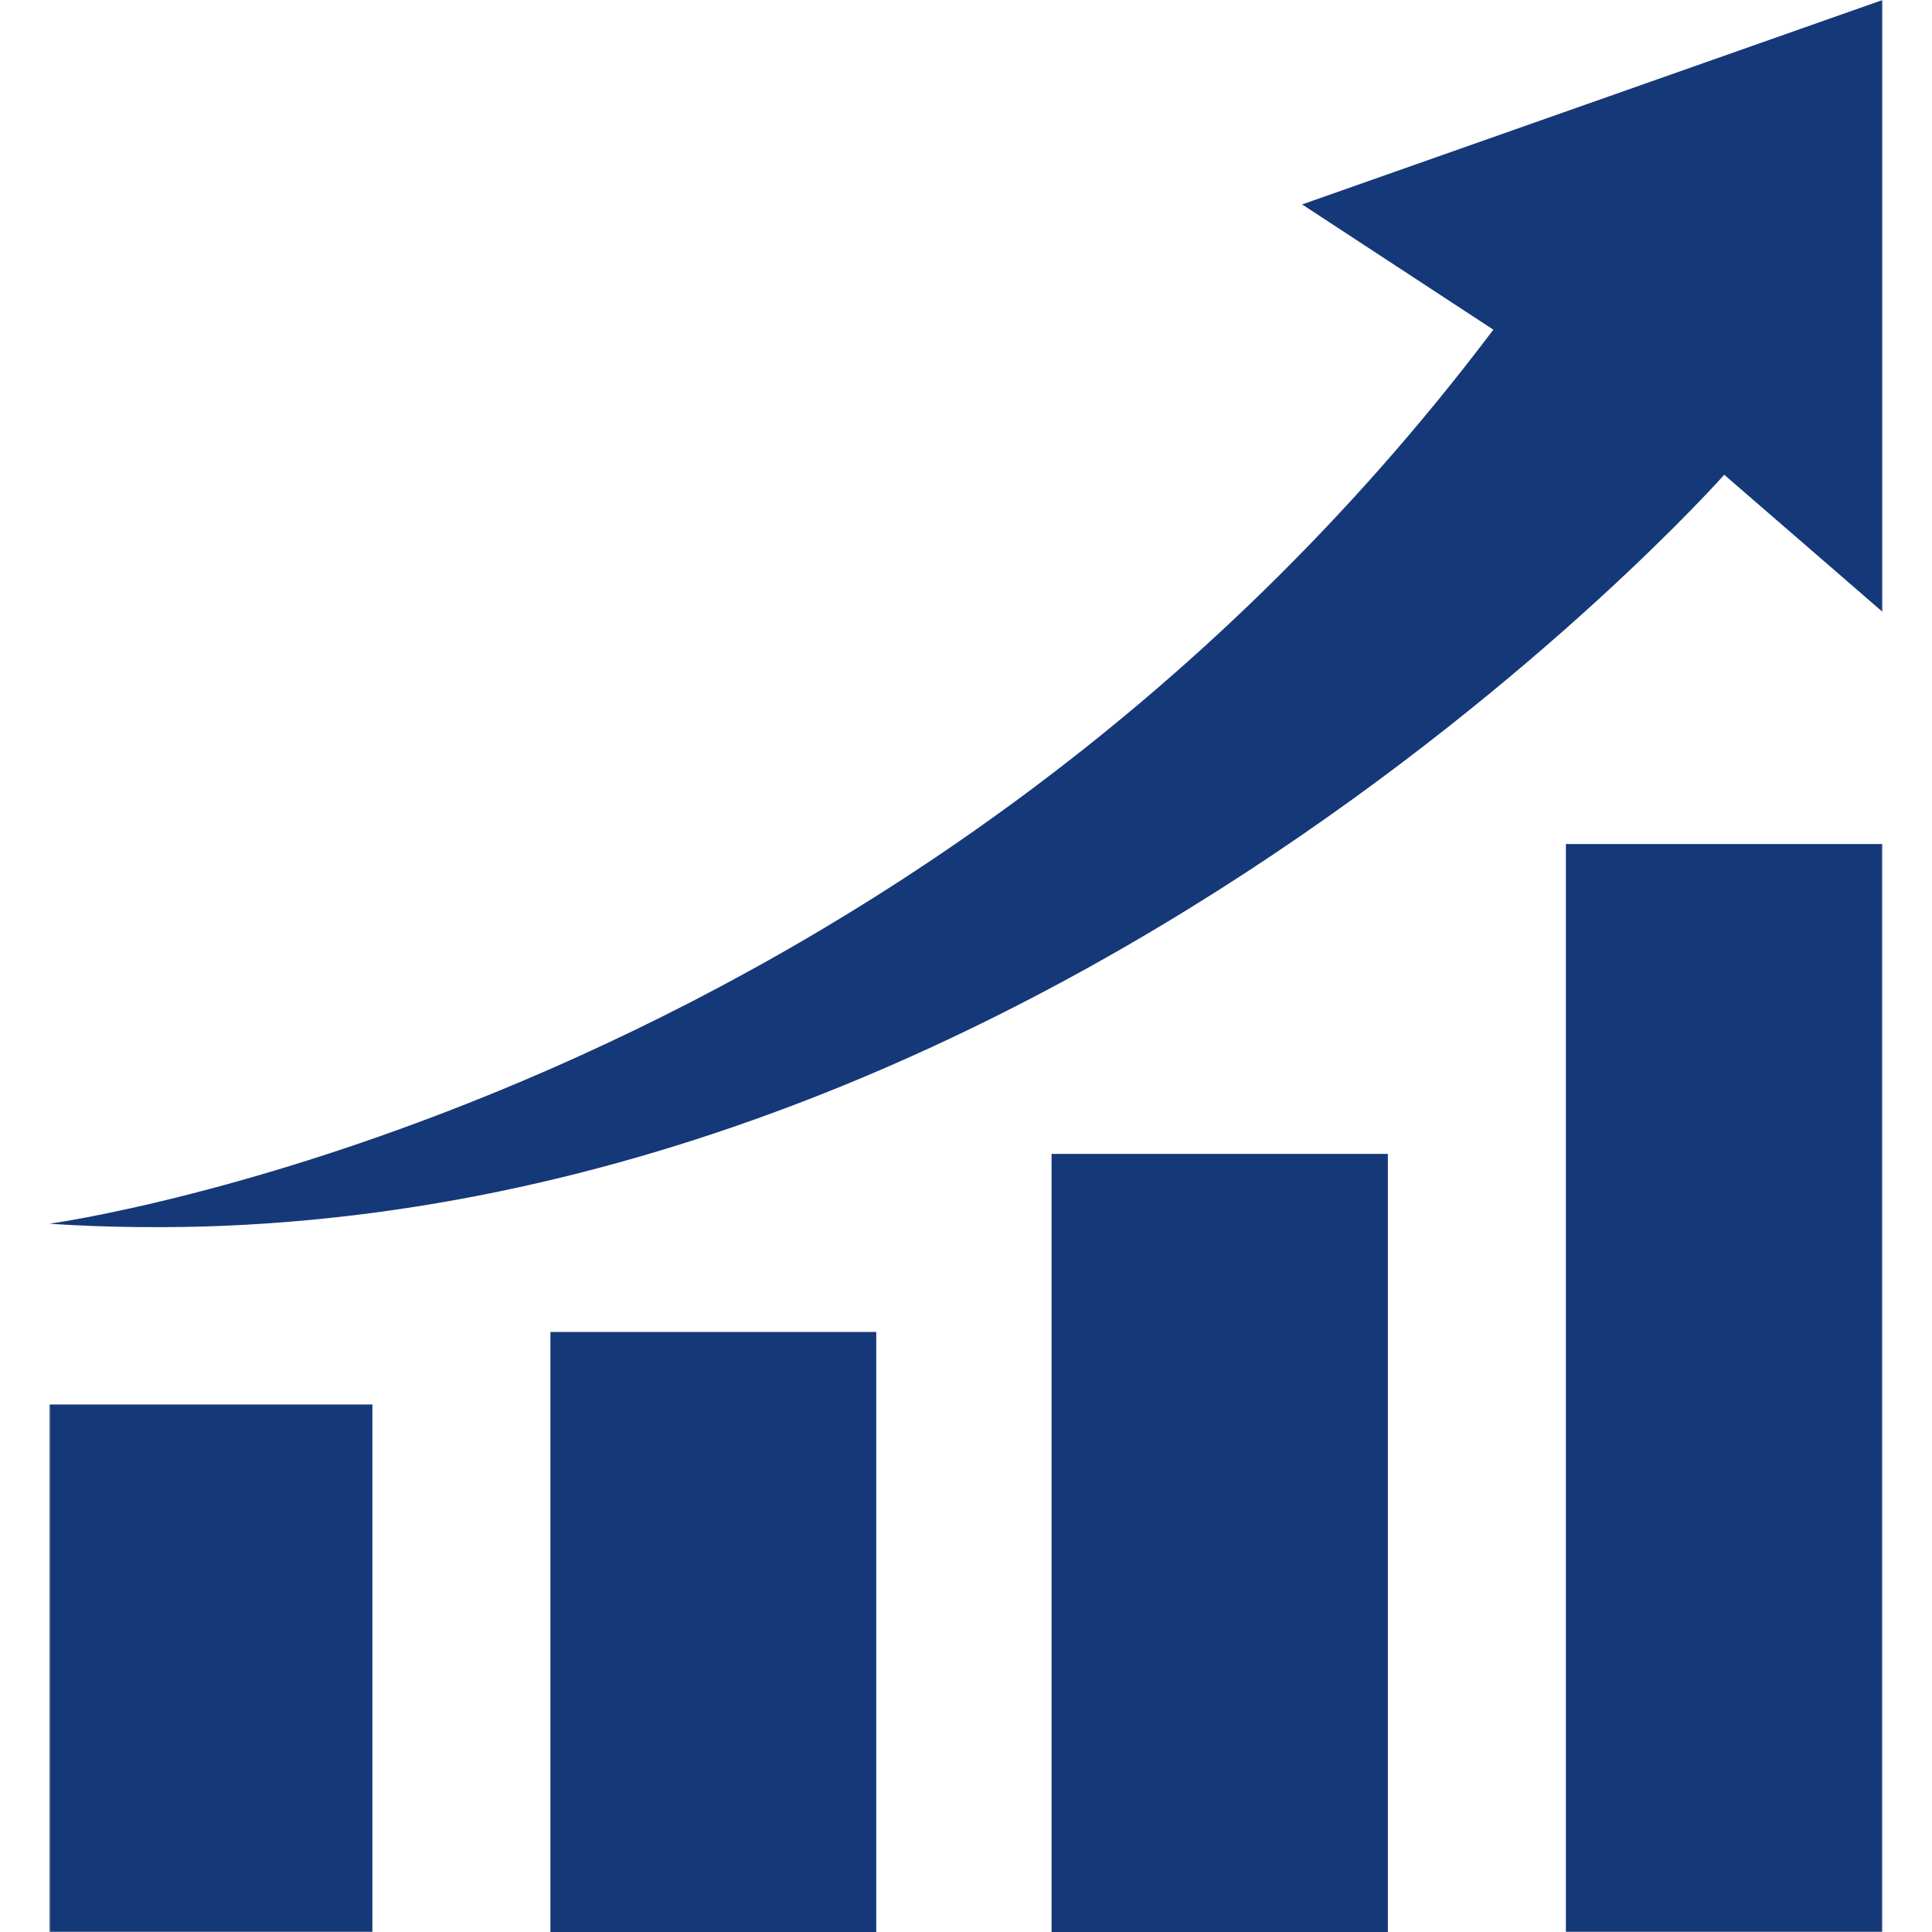
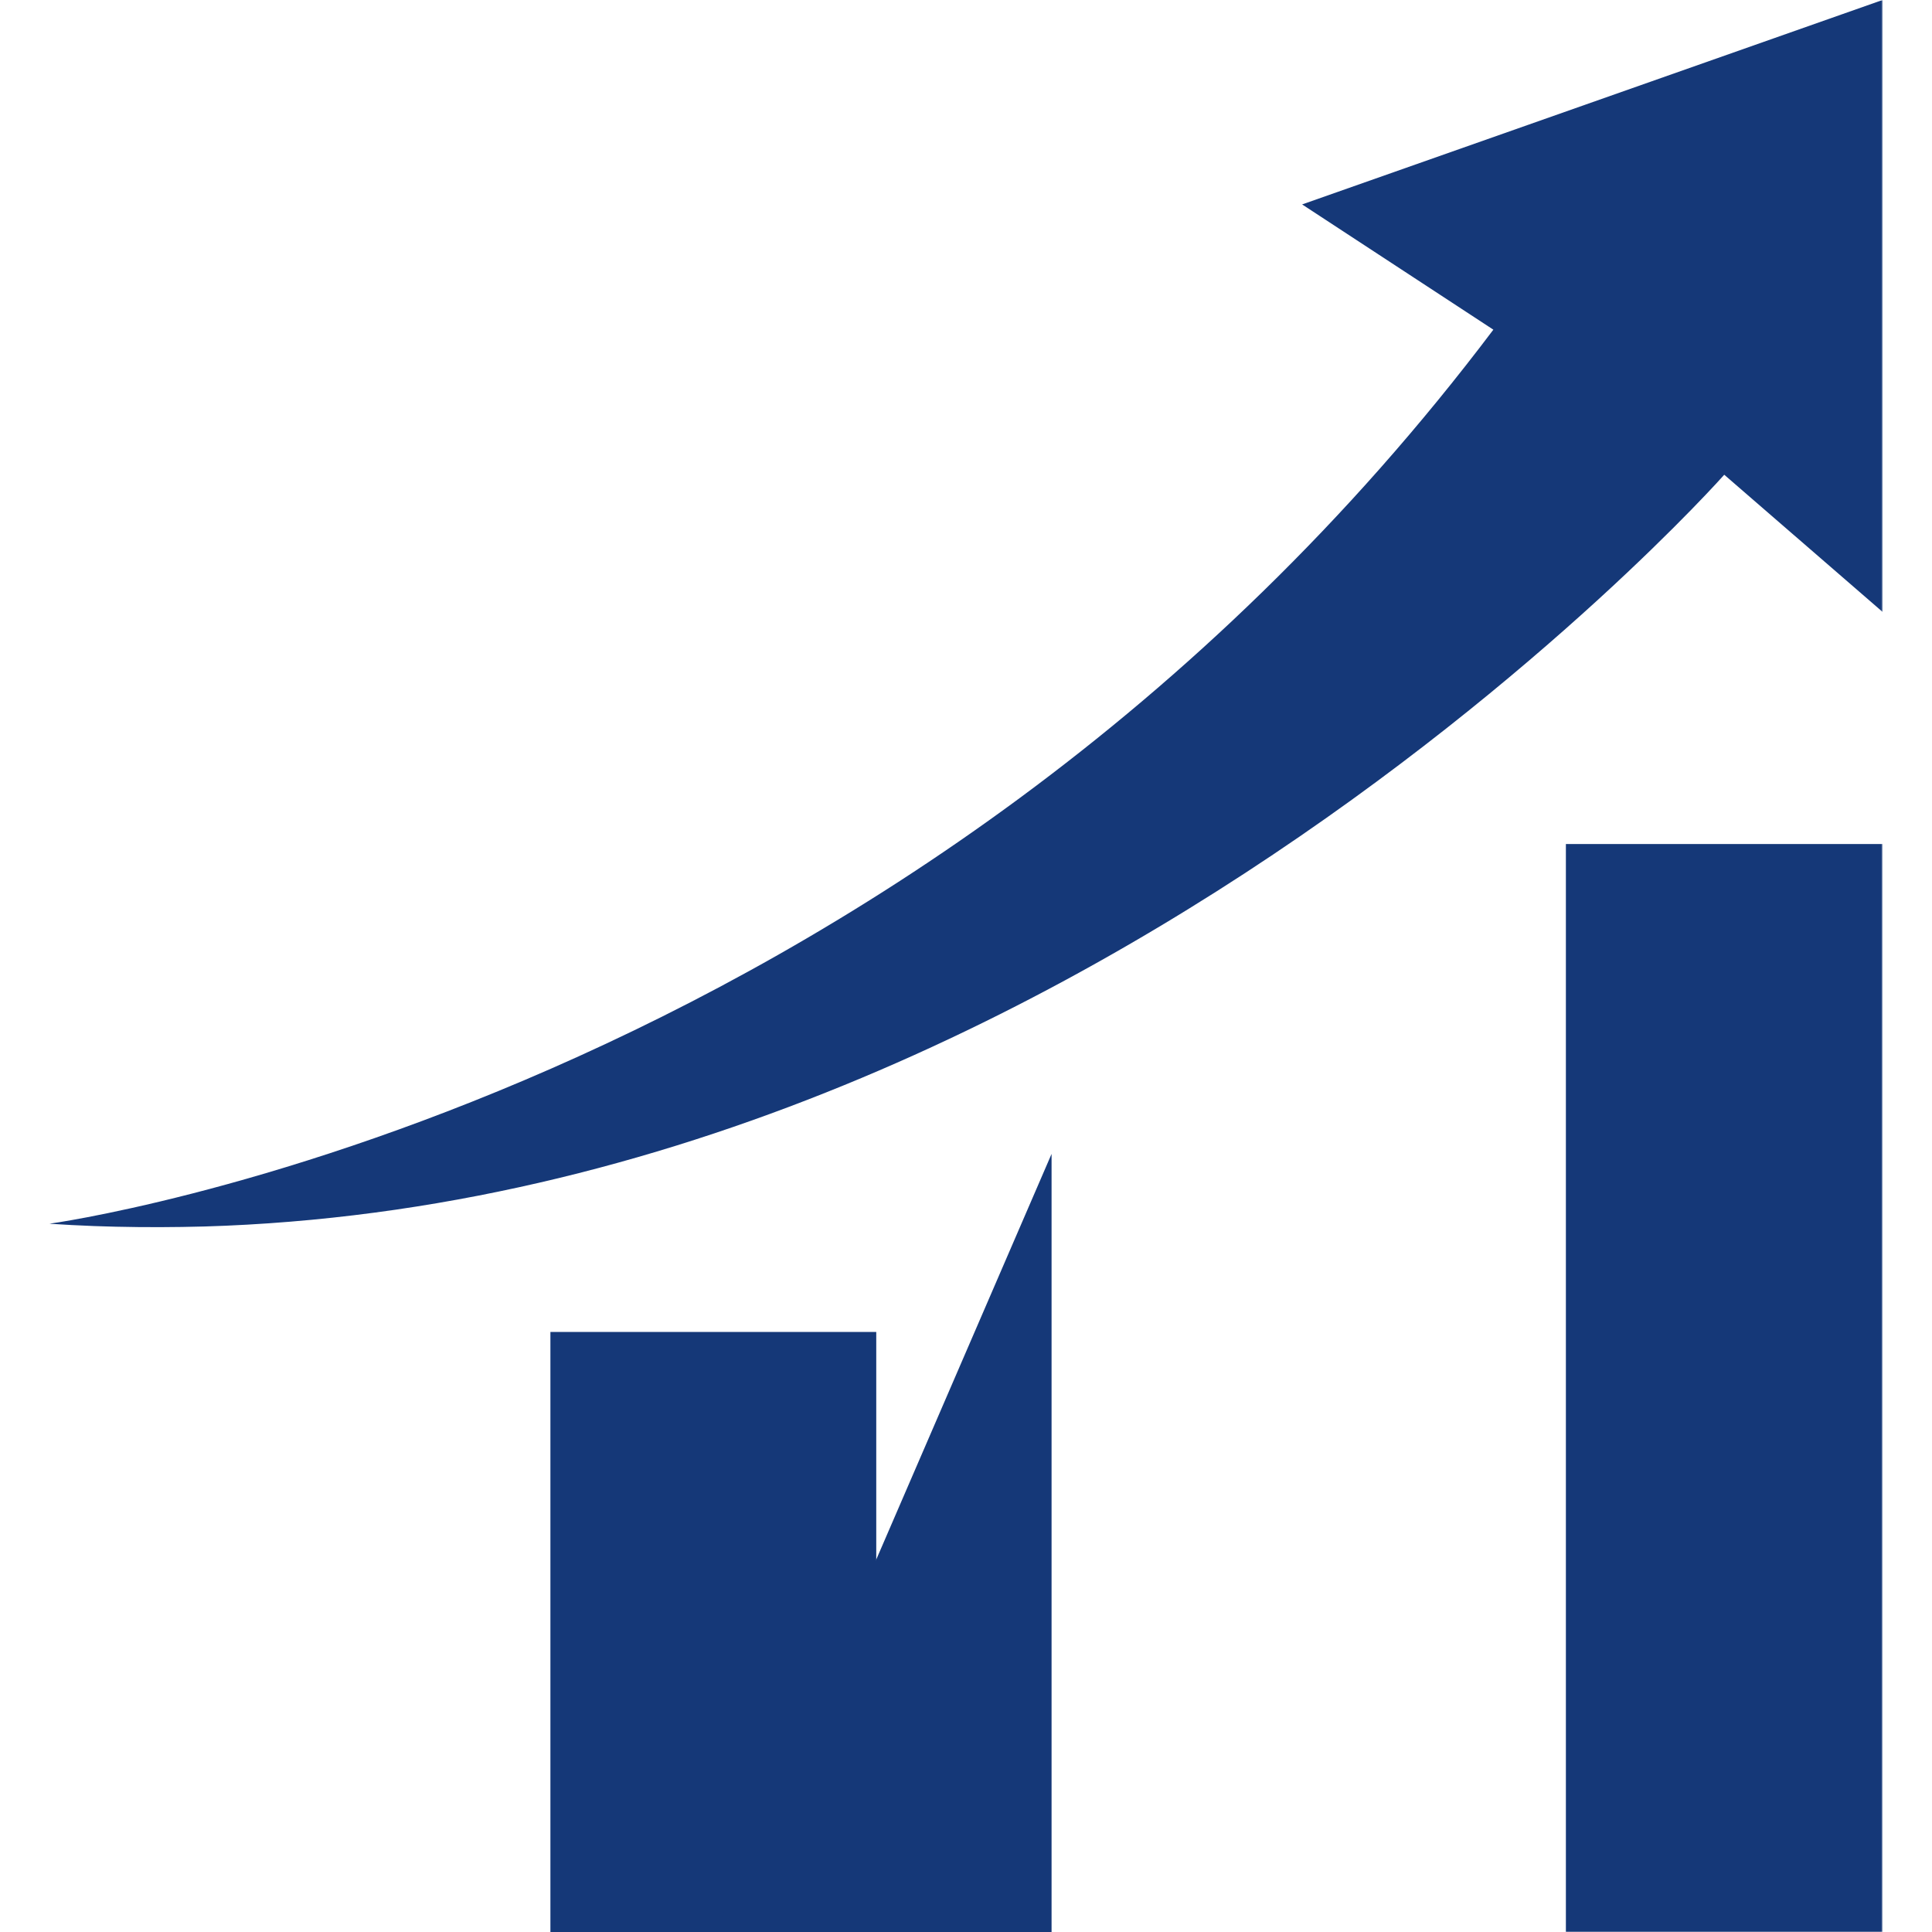
<svg xmlns="http://www.w3.org/2000/svg" data-bbox="27.55 0 1024.8 1080" viewBox="0 0 1080 1080" height="1080" width="1080" data-type="color">
  <g>
    <g clip-path="url(#ebc56ccc-82c7-4fc7-afdf-5ec823f8cc0d)">
      <mask height="296" width="183" y="784" x="27" maskUnits="userSpaceOnUse" style="mask-type:luminance" id="17828ee5-553b-434c-a0f2-eb055485c915" fill="none">
-         <path fill="#ffffff" d="M27.488 784h181.844v296H27.488z" />
-       </mask>
+         </mask>
      <g mask="url(#17828ee5-553b-434c-a0f2-eb055485c915)">
        <path fill="#153878" d="M27.55 785.13h180.621V1080H27.551z" data-color="1" />
      </g>
      <path fill="#153878" d="M307.684 1080V744.573h182.145V1080z" data-color="1" />
-       <path fill="#153878" d="M587.832 645.042h187.99V1080h-187.99z" data-color="1" />
+       <path fill="#153878" d="M587.832 645.042V1080h-187.99z" data-color="1" />
      <mask height="610" width="179" y="470" x="874" maskUnits="userSpaceOnUse" style="mask-type:luminance" id="4a24ef18-2b78-4465-b578-b7b17e8c0556" fill="none">
        <path fill="#ffffff" d="M874.668 470.667h177.822V1080H874.668z" />
      </mask>
      <g mask="url(#4a24ef18-2b78-4465-b578-b7b17e8c0556)">
        <path fill="#153878" d="M875.328 471.818h176.952V1080H875.328z" data-color="1" />
      </g>
      <mask height="687" width="1026" y="0" x="27" maskUnits="userSpaceOnUse" style="mask-type:luminance" id="4ead717f-2b74-412a-8fa0-3a673a15df0f" fill="none">
        <path fill="#ffffff" d="M27.488 0H1052.49v686.667H27.488z" />
      </mask>
      <g mask="url(#4ead717f-2b74-412a-8fa0-3a673a15df0f)">
        <path fill="#153878" d="M27.55 684.073s479.194-64.703 807.246-499.781l-106.901-70.016L1052.35 0v342.036l-88.487-76.651S562.02 719.38 27.551 684.073" data-color="1" />
      </g>
    </g>
    <defs fill="none">
      <clipPath id="ebc56ccc-82c7-4fc7-afdf-5ec823f8cc0d">
        <path fill="#ffffff" d="M1080 0v1080H0V0z" />
      </clipPath>
    </defs>
  </g>
</svg>